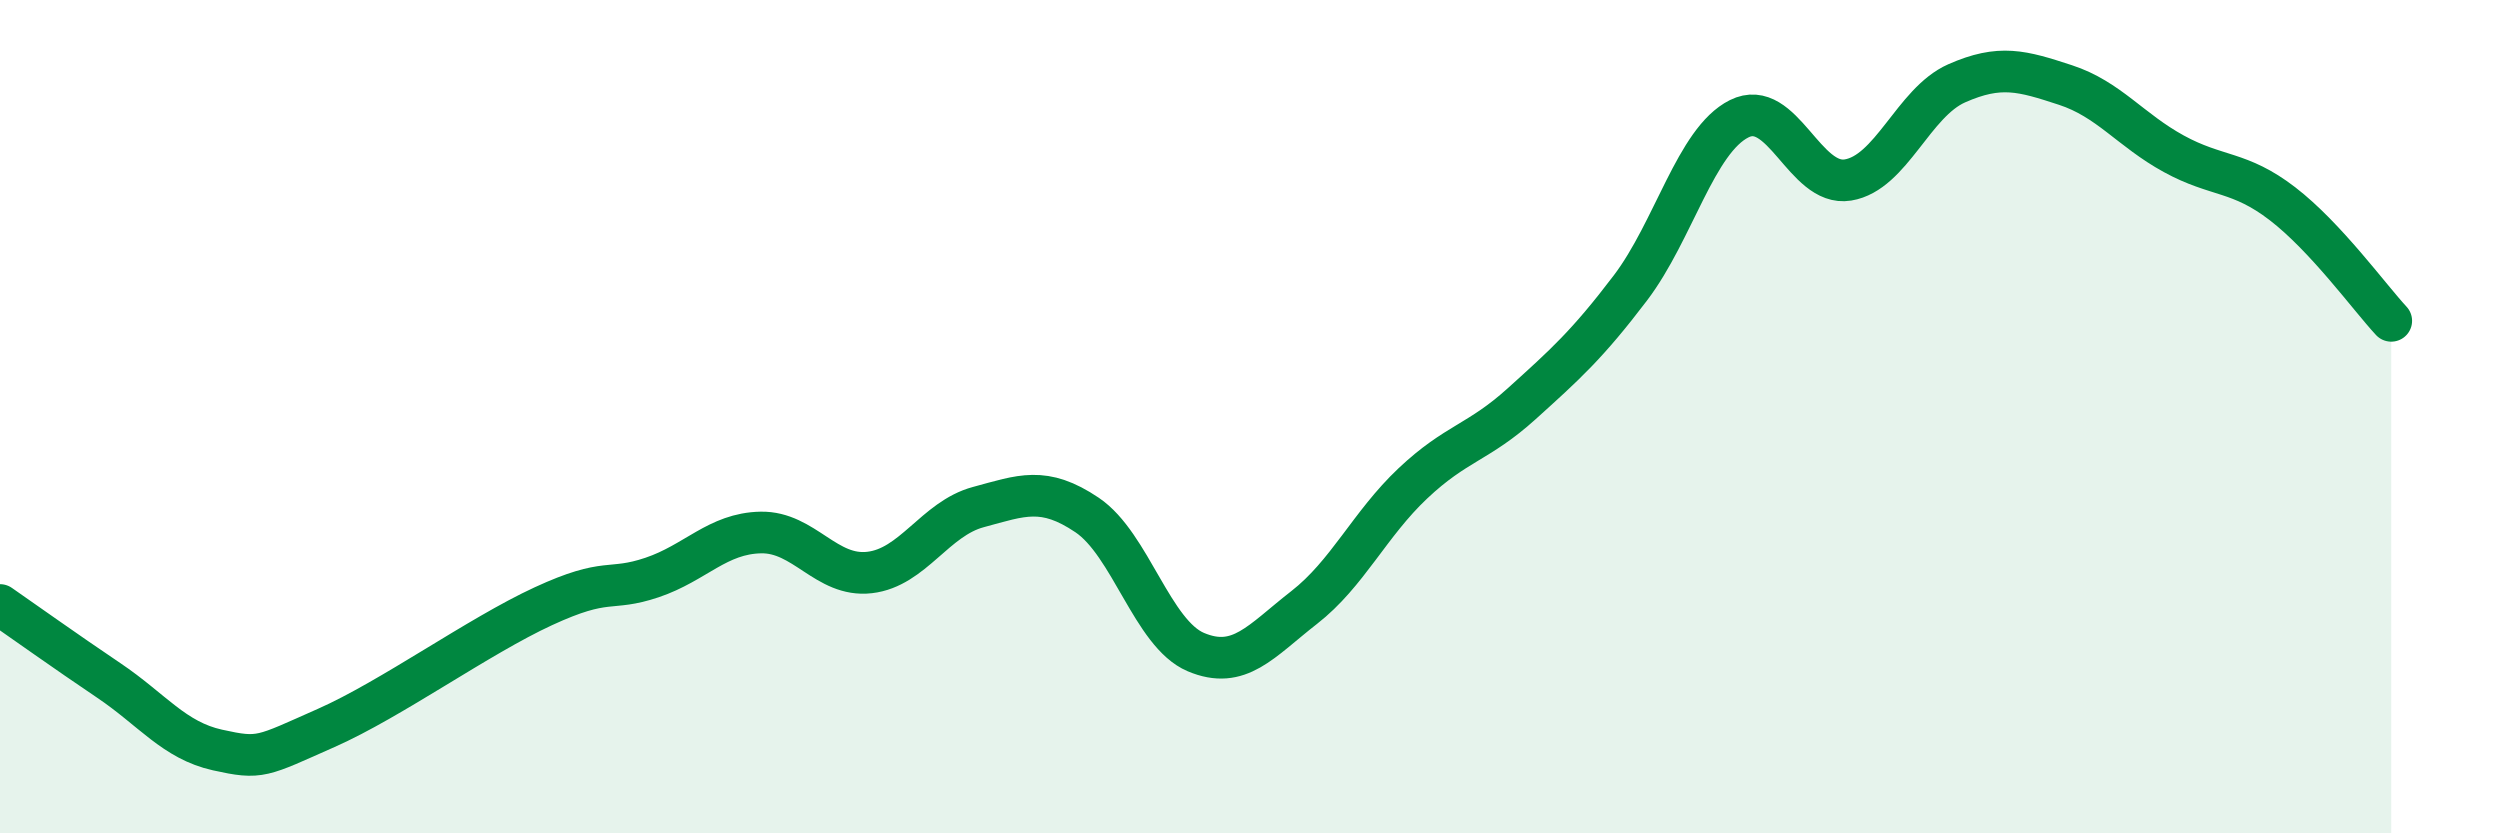
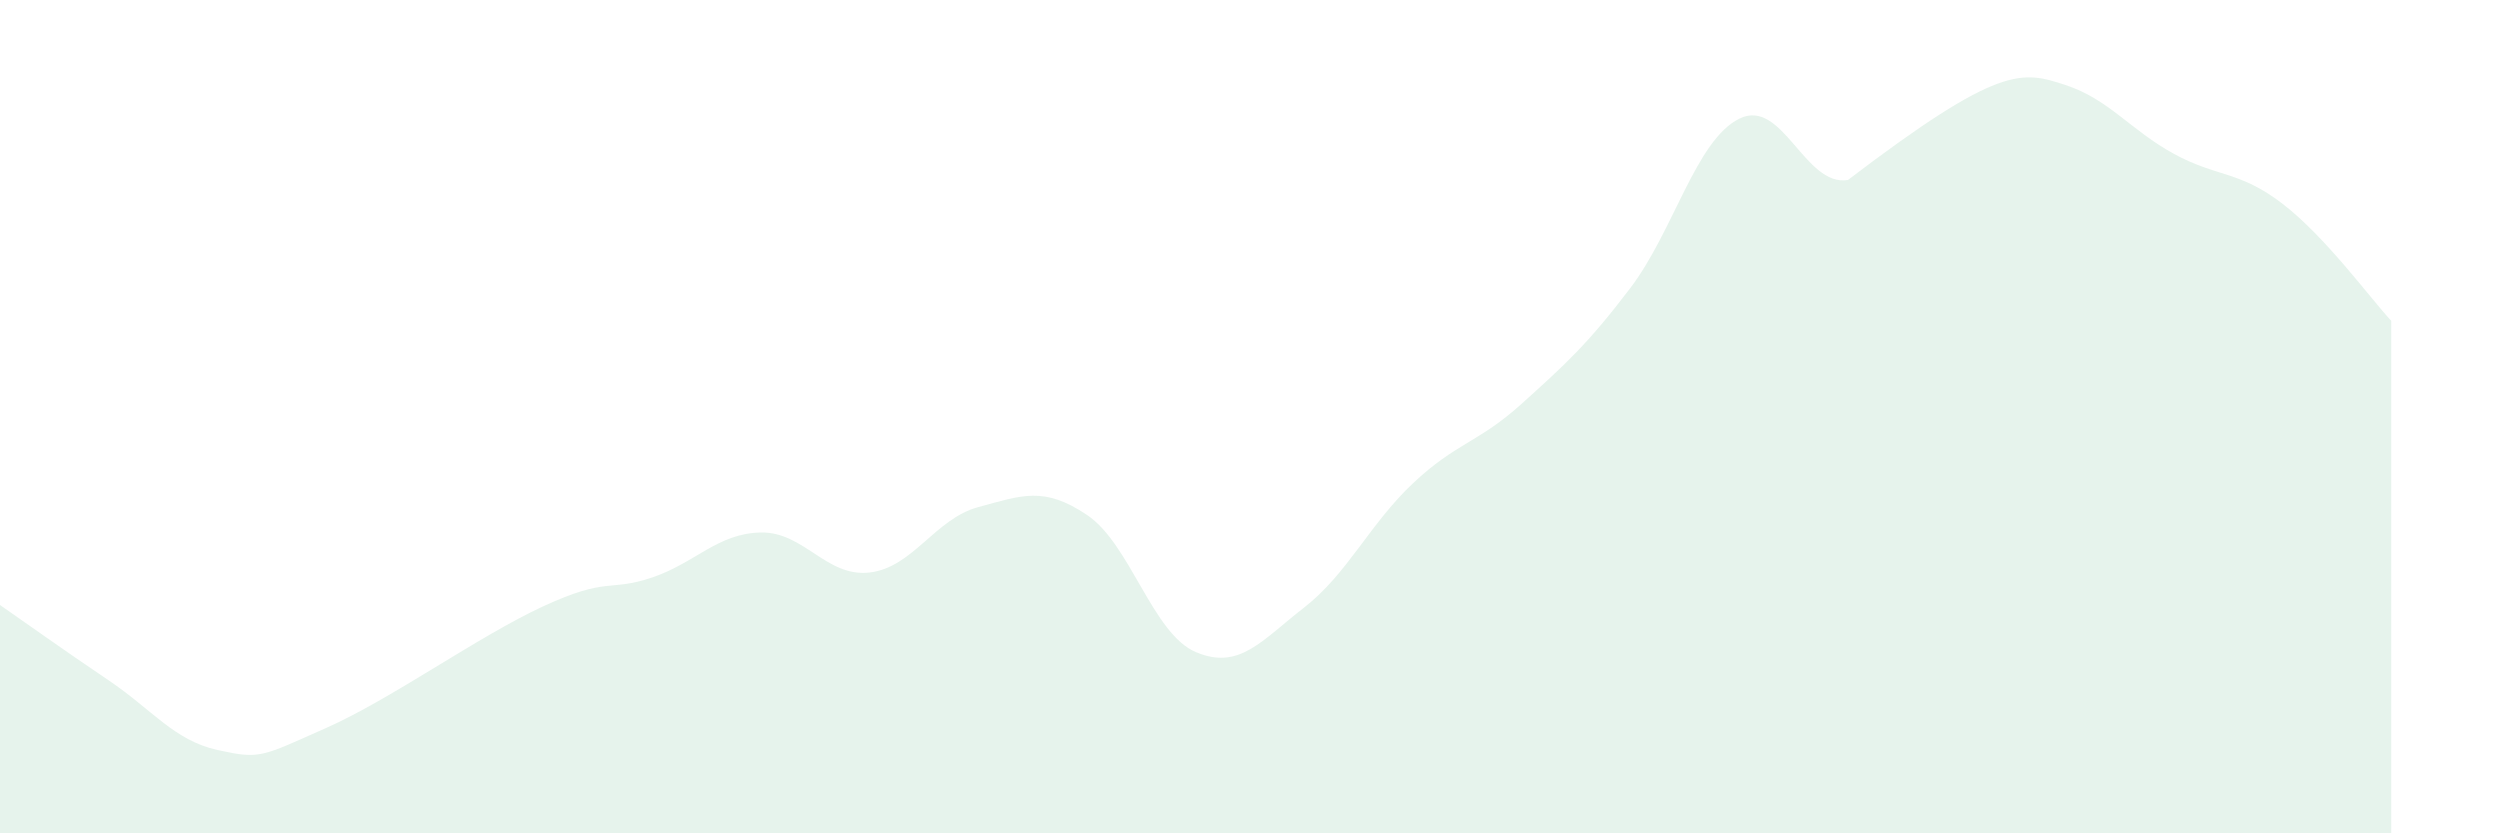
<svg xmlns="http://www.w3.org/2000/svg" width="60" height="20" viewBox="0 0 60 20">
-   <path d="M 0,14.52 C 0.52,14.88 1.57,15.63 2.61,16.33 C 3.65,17.03 4.18,17.77 5.22,18 C 6.26,18.23 6.27,18.16 7.83,17.47 C 9.39,16.78 11.48,15.27 13.04,14.55 C 14.6,13.83 14.61,14.21 15.65,13.86 C 16.69,13.51 17.22,12.8 18.26,12.78 C 19.3,12.76 19.83,13.86 20.87,13.74 C 21.91,13.62 22.44,12.45 23.48,12.17 C 24.52,11.89 25.05,11.66 26.09,12.36 C 27.13,13.06 27.66,15.21 28.7,15.65 C 29.74,16.09 30.26,15.39 31.3,14.58 C 32.34,13.77 32.87,12.58 33.91,11.6 C 34.95,10.62 35.48,10.63 36.52,9.69 C 37.56,8.75 38.09,8.28 39.13,6.91 C 40.17,5.54 40.7,3.37 41.74,2.85 C 42.78,2.33 43.31,4.49 44.35,4.32 C 45.39,4.15 45.92,2.46 46.96,2 C 48,1.54 48.53,1.7 49.57,2.04 C 50.61,2.38 51.13,3.12 52.17,3.69 C 53.21,4.26 53.74,4.09 54.78,4.89 C 55.82,5.69 56.87,7.14 57.39,7.7L57.39 20L0 20Z" fill="#008740" opacity="0.1" stroke-linecap="round" stroke-linejoin="round" />
-   <path d="M 0,14.52 C 0.52,14.88 1.57,15.63 2.61,16.33 C 3.65,17.03 4.18,17.77 5.22,18 C 6.26,18.23 6.27,18.16 7.83,17.47 C 9.39,16.78 11.48,15.27 13.04,14.55 C 14.6,13.83 14.61,14.21 15.65,13.86 C 16.69,13.51 17.22,12.8 18.26,12.78 C 19.3,12.76 19.83,13.86 20.87,13.74 C 21.91,13.62 22.44,12.45 23.48,12.17 C 24.52,11.89 25.05,11.66 26.09,12.36 C 27.13,13.06 27.66,15.21 28.7,15.65 C 29.74,16.09 30.26,15.39 31.3,14.58 C 32.34,13.77 32.87,12.58 33.91,11.6 C 34.95,10.62 35.48,10.63 36.52,9.69 C 37.56,8.75 38.09,8.28 39.13,6.91 C 40.17,5.54 40.7,3.37 41.74,2.85 C 42.78,2.33 43.31,4.49 44.35,4.32 C 45.39,4.15 45.92,2.46 46.96,2 C 48,1.54 48.53,1.7 49.57,2.04 C 50.61,2.38 51.13,3.12 52.17,3.69 C 53.21,4.26 53.74,4.09 54.78,4.89 C 55.82,5.69 56.87,7.14 57.39,7.7" stroke="#008740" stroke-width="1" fill="none" stroke-linecap="round" stroke-linejoin="round" />
+   <path d="M 0,14.52 C 0.52,14.88 1.57,15.63 2.61,16.33 C 3.65,17.03 4.18,17.77 5.22,18 C 6.26,18.23 6.27,18.16 7.83,17.47 C 9.39,16.78 11.48,15.27 13.04,14.55 C 14.6,13.83 14.61,14.21 15.65,13.86 C 16.69,13.51 17.22,12.8 18.26,12.78 C 19.3,12.76 19.83,13.86 20.87,13.74 C 21.91,13.62 22.44,12.45 23.48,12.17 C 24.52,11.89 25.05,11.66 26.09,12.36 C 27.13,13.06 27.66,15.21 28.7,15.65 C 29.74,16.09 30.26,15.39 31.3,14.58 C 32.34,13.77 32.87,12.58 33.91,11.6 C 34.95,10.62 35.48,10.63 36.52,9.69 C 37.56,8.75 38.09,8.28 39.13,6.91 C 40.17,5.54 40.7,3.37 41.74,2.85 C 42.78,2.33 43.31,4.49 44.35,4.32 C 48,1.54 48.53,1.7 49.57,2.04 C 50.61,2.38 51.13,3.12 52.17,3.69 C 53.21,4.26 53.74,4.09 54.78,4.89 C 55.82,5.69 56.87,7.14 57.39,7.7L57.39 20L0 20Z" fill="#008740" opacity="0.1" stroke-linecap="round" stroke-linejoin="round" />
</svg>